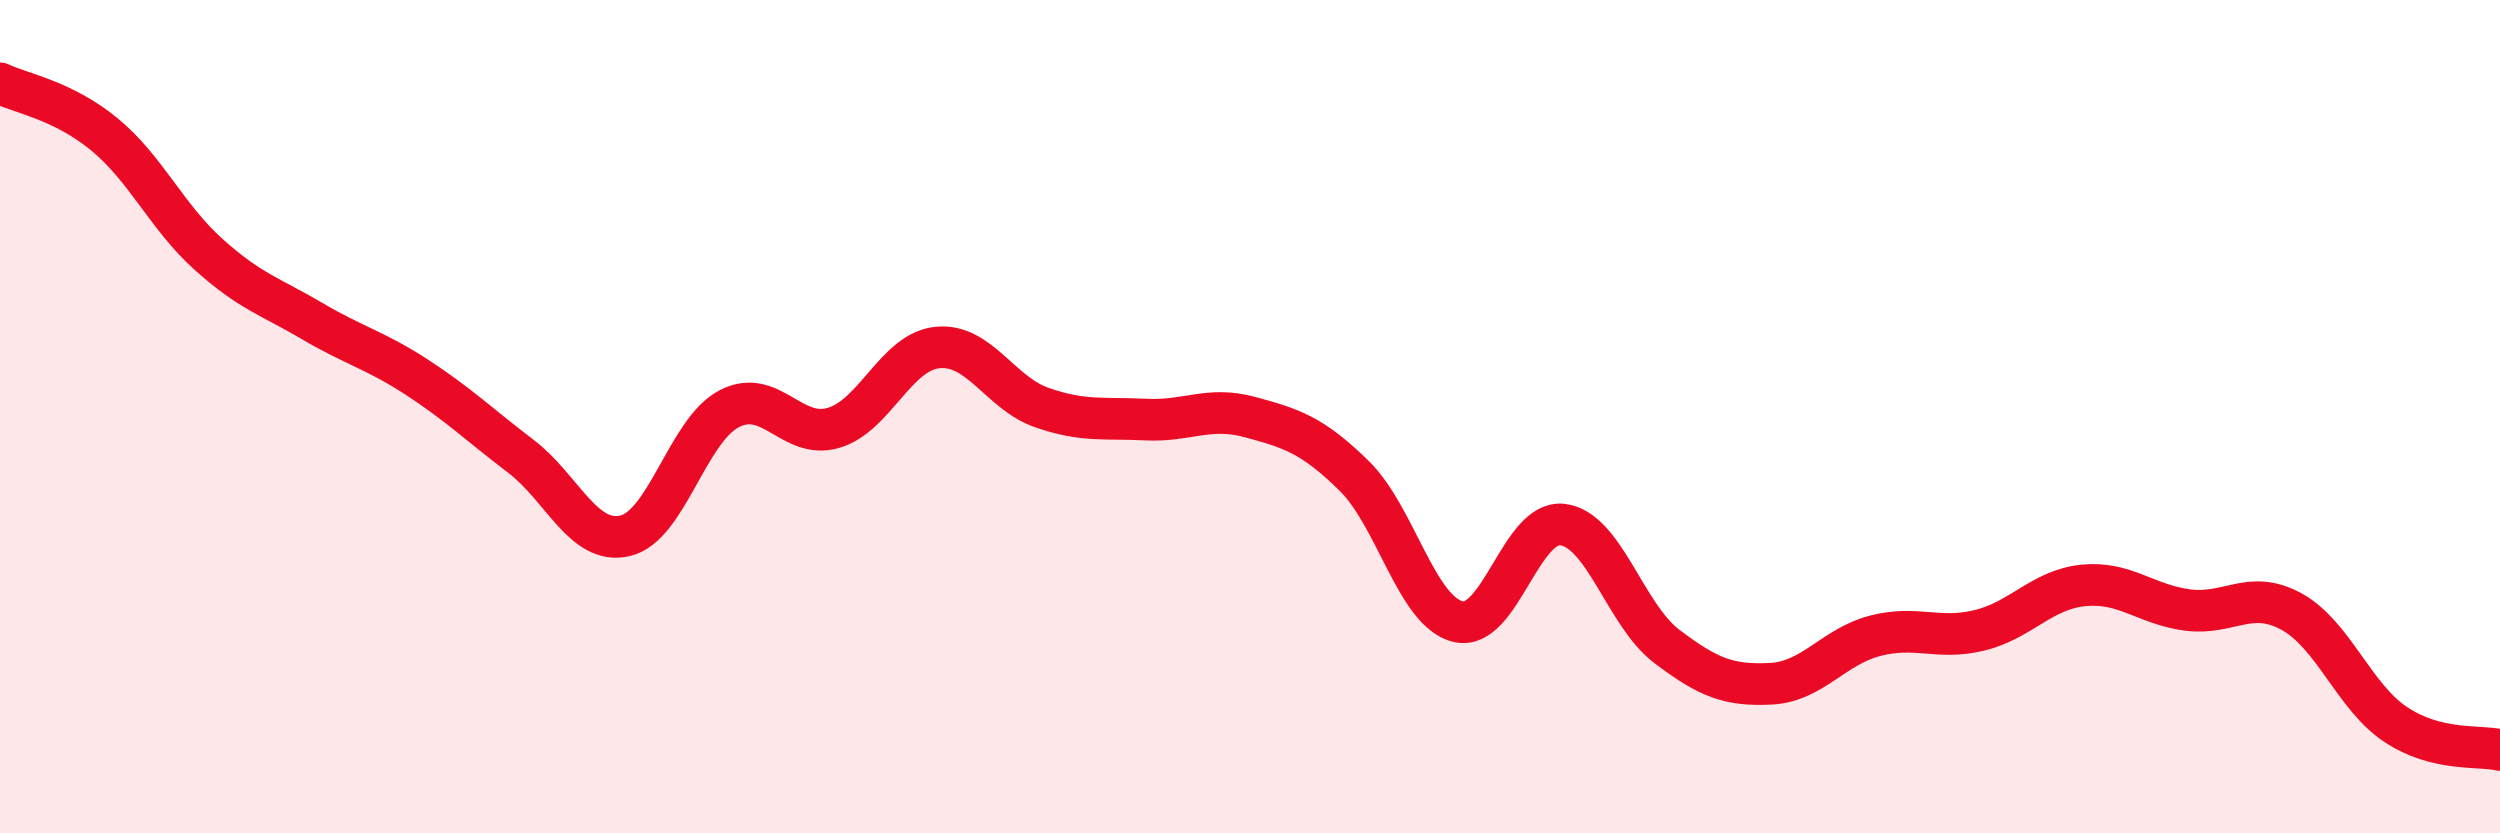
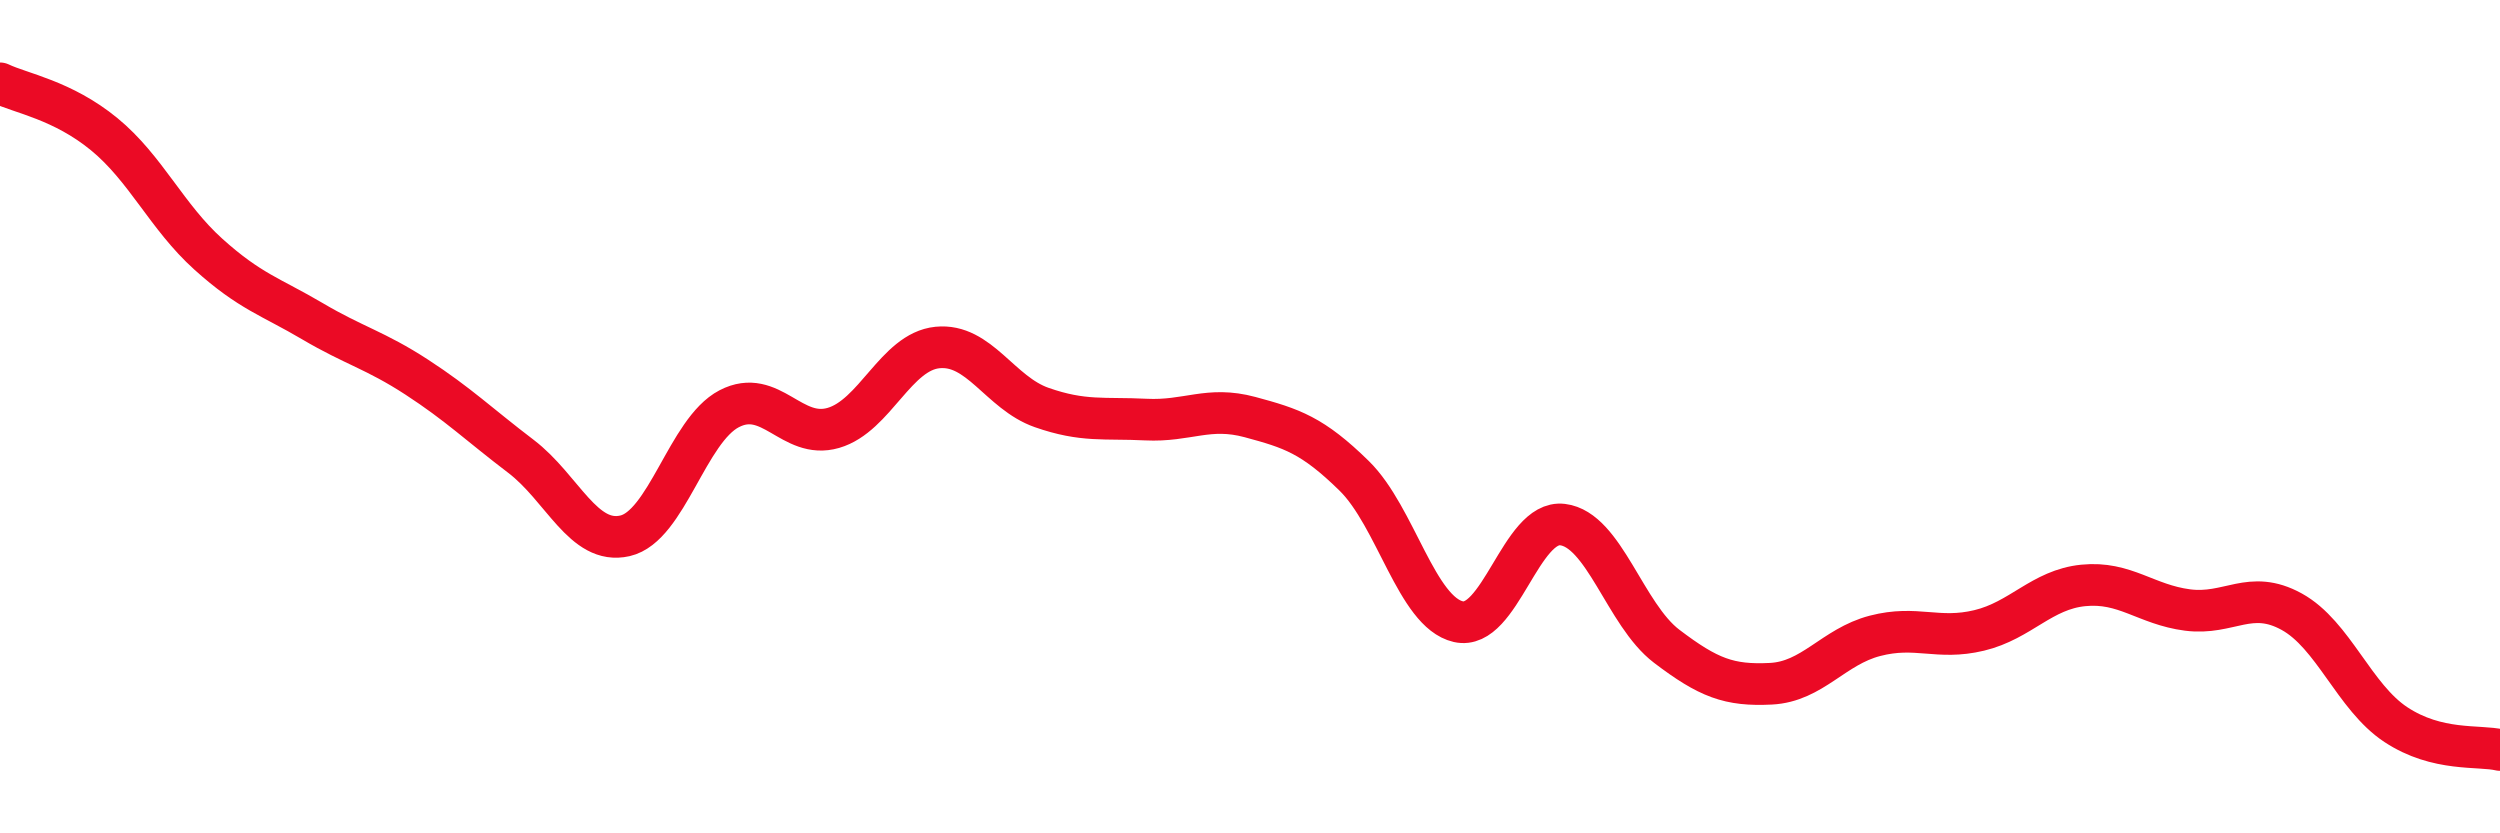
<svg xmlns="http://www.w3.org/2000/svg" width="60" height="20" viewBox="0 0 60 20">
-   <path d="M 0,2 C 0.5,2.24 1.5,2.4 2.5,3.22 C 3.5,4.04 4,5.2 5,6.1 C 6,7 6.5,7.12 7.5,7.71 C 8.5,8.3 9,8.4 10,9.05 C 11,9.7 11.5,10.19 12.5,10.95 C 13.5,11.71 14,13.09 15,12.86 C 16,12.63 16.5,10.33 17.5,9.81 C 18.5,9.29 19,10.56 20,10.27 C 21,9.98 21.5,8.44 22.5,8.34 C 23.5,8.24 24,9.43 25,9.78 C 26,10.13 26.5,10.02 27.5,10.07 C 28.5,10.12 29,9.74 30,10.01 C 31,10.28 31.5,10.44 32.5,11.42 C 33.5,12.4 34,14.69 35,14.92 C 36,15.15 36.5,12.47 37.5,12.59 C 38.5,12.71 39,14.75 40,15.51 C 41,16.27 41.5,16.46 42.5,16.41 C 43.5,16.36 44,15.52 45,15.26 C 46,15 46.5,15.37 47.5,15.13 C 48.5,14.89 49,14.15 50,14.05 C 51,13.95 51.5,14.51 52.5,14.64 C 53.5,14.77 54,14.13 55,14.68 C 56,15.23 56.5,16.73 57.5,17.39 C 58.5,18.05 59.5,17.88 60,18L60 20L0 20Z" fill="#EB0A25" opacity="0.1" stroke-linecap="round" stroke-linejoin="round" />
  <path d="M 0,2 C 0.5,2.24 1.5,2.4 2.5,3.22 C 3.5,4.04 4,5.2 5,6.1 C 6,7 6.5,7.12 7.5,7.71 C 8.5,8.3 9,8.4 10,9.05 C 11,9.7 11.5,10.19 12.5,10.95 C 13.5,11.71 14,13.09 15,12.86 C 16,12.63 16.5,10.33 17.5,9.81 C 18.5,9.29 19,10.56 20,10.27 C 21,9.98 21.5,8.44 22.5,8.34 C 23.5,8.24 24,9.43 25,9.78 C 26,10.13 26.5,10.02 27.5,10.07 C 28.5,10.12 29,9.74 30,10.01 C 31,10.28 31.5,10.44 32.5,11.42 C 33.5,12.4 34,14.69 35,14.92 C 36,15.15 36.5,12.47 37.5,12.59 C 38.5,12.71 39,14.75 40,15.51 C 41,16.27 41.5,16.46 42.5,16.41 C 43.5,16.36 44,15.52 45,15.26 C 46,15 46.5,15.37 47.5,15.13 C 48.5,14.89 49,14.15 50,14.05 C 51,13.95 51.5,14.51 52.5,14.64 C 53.5,14.77 54,14.13 55,14.68 C 56,15.23 56.5,16.73 57.5,17.39 C 58.5,18.05 59.5,17.88 60,18" stroke="#EB0A25" stroke-width="1" fill="none" stroke-linecap="round" stroke-linejoin="round" />
</svg>